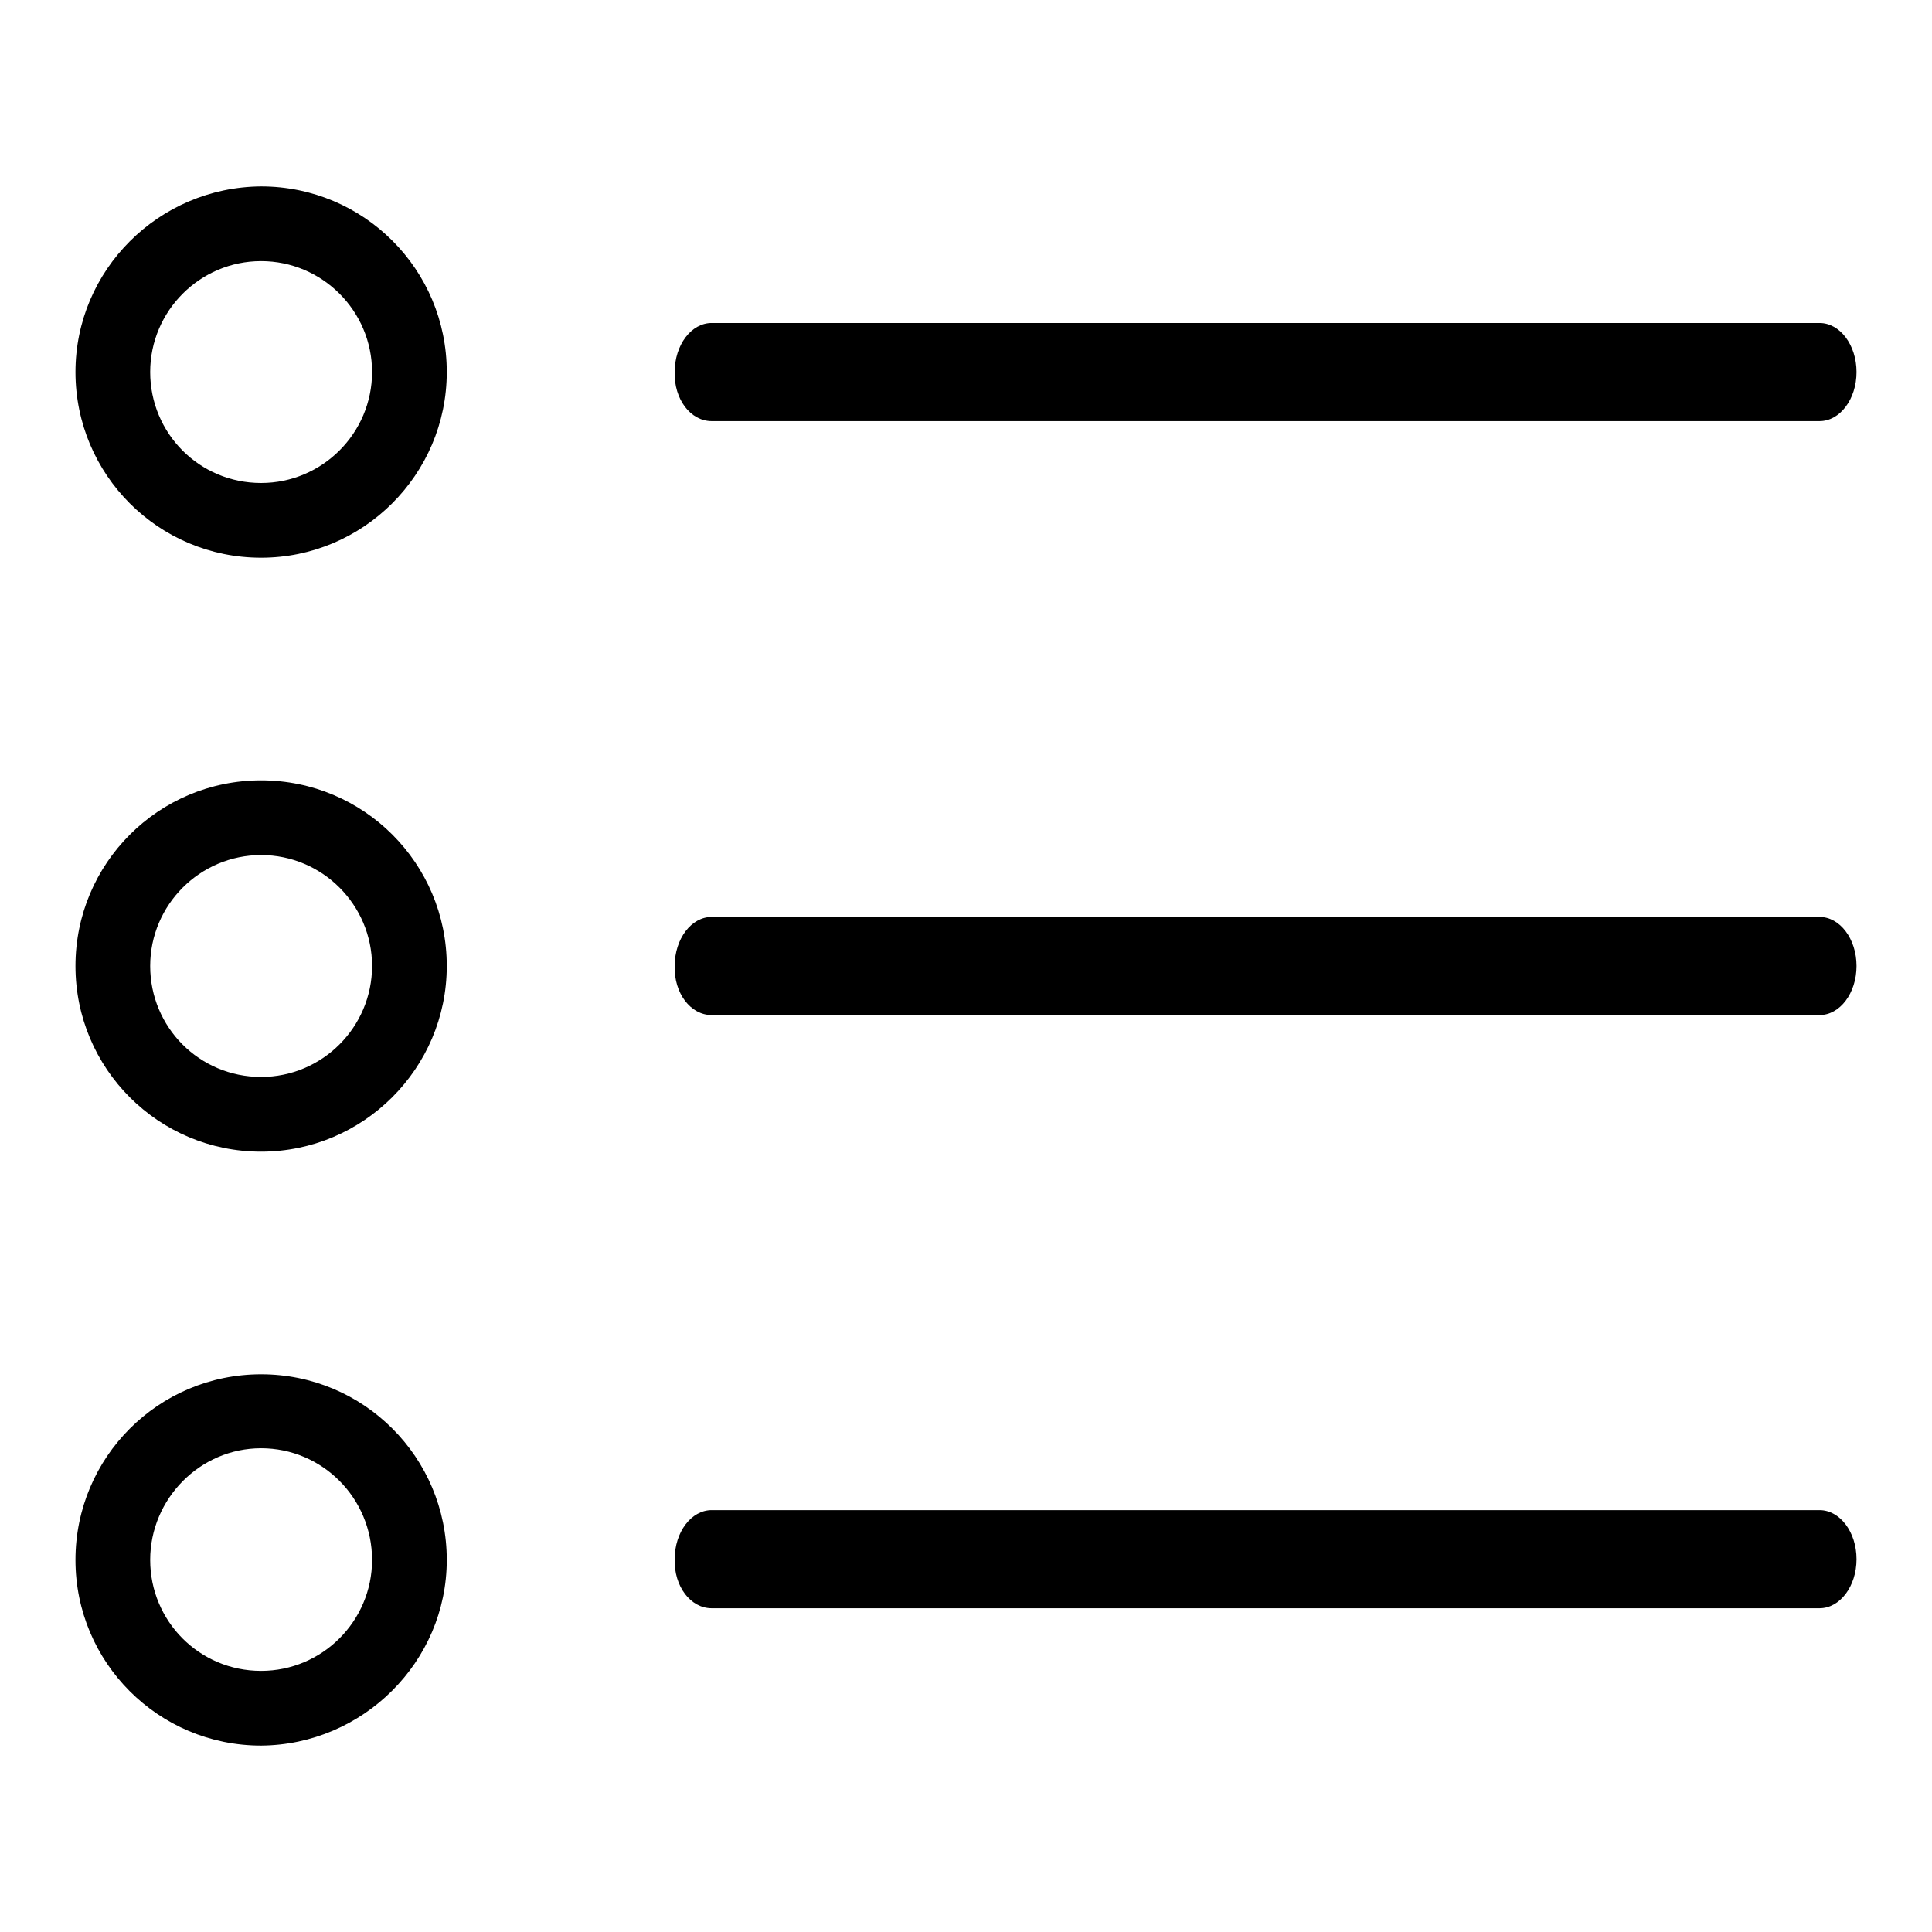
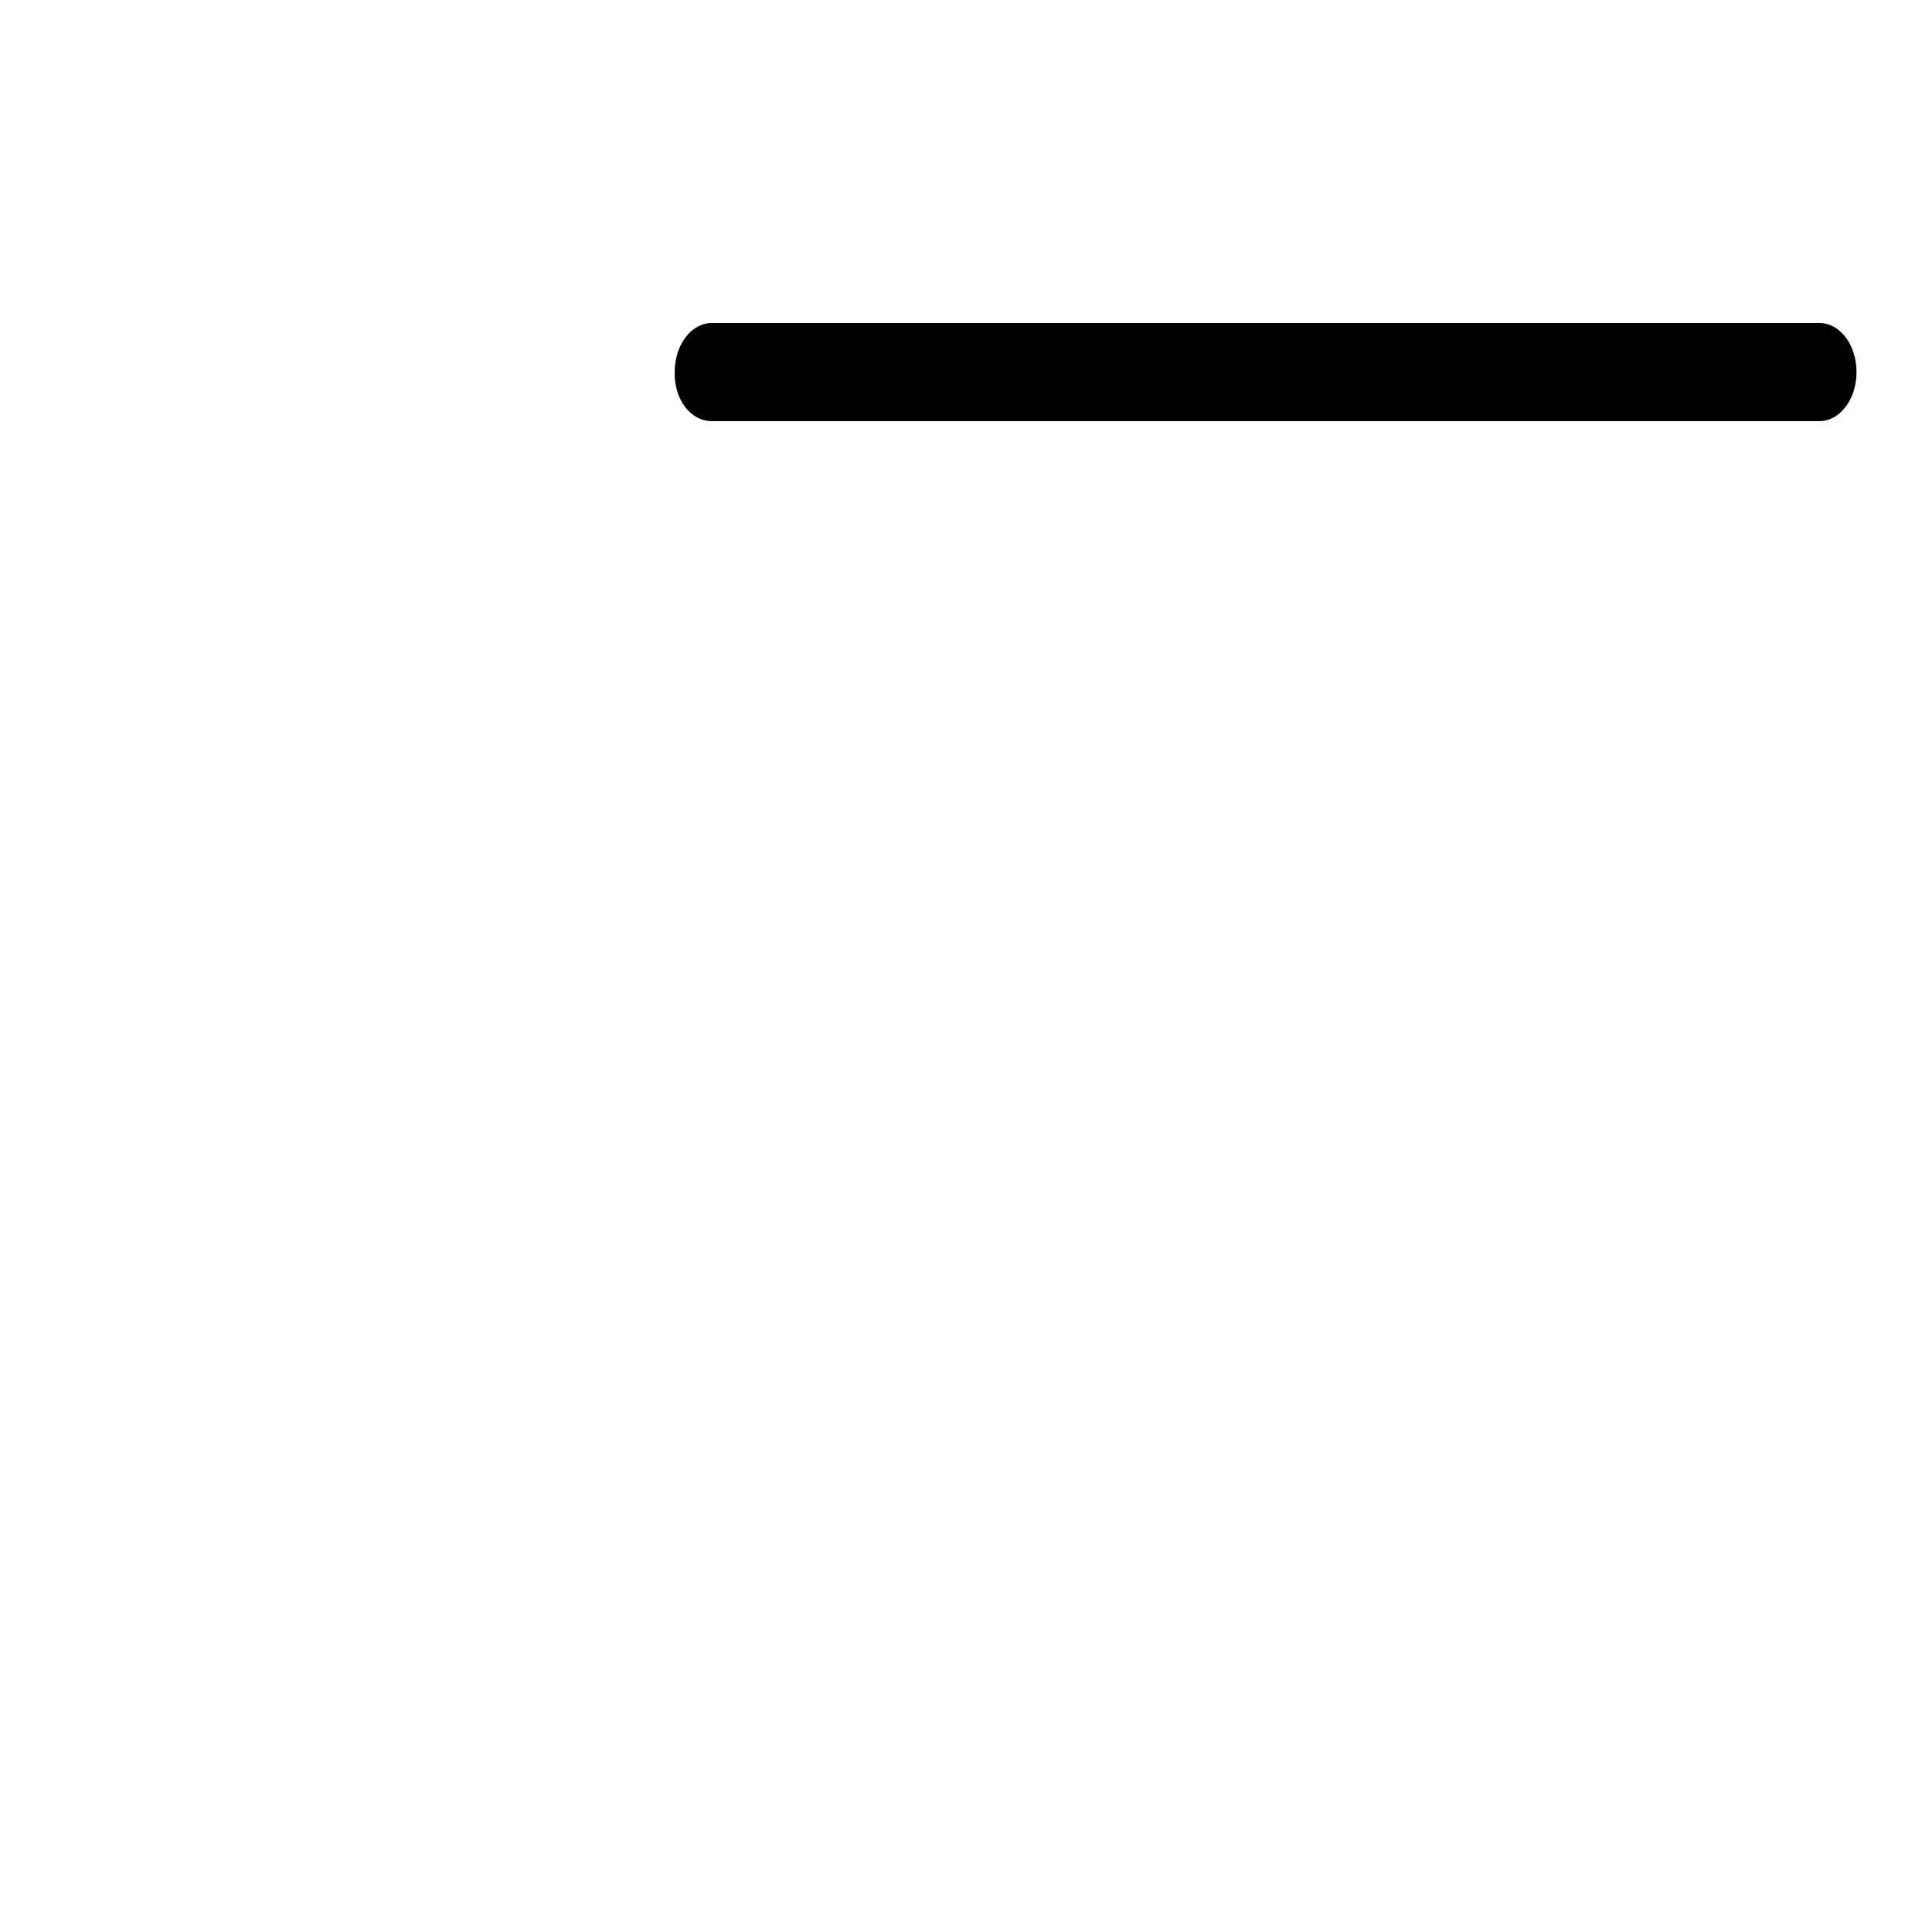
<svg xmlns="http://www.w3.org/2000/svg" version="1.1" x="0px" y="0px" viewBox="0 0 256 256" enable-background="new 0 0 256 256" xml:space="preserve">
  <g>
    <g>
-       <path fill="#000000" d="M49.3,49.3c0,8.1-6.6,14.7-14.7,14.7c-8.2,0-14.7-6.6-14.7-14.7s6.6-14.7,14.7-14.7S49.3,41.2,49.3,49.3L49.3,49.3L49.3,49.3z M59.2,49.3c0-13.6-11-24.6-24.6-24.6C21,24.8,10,35.8,10,49.3c0,13.6,11,24.6,24.6,24.6C48.1,73.9,59.2,62.9,59.2,49.3L59.2,49.3L59.2,49.3z" />
      <path fill="#000000" d="M94.3,55.8h146.8c2.7,0,4.9-2.9,4.9-6.5c0-3.6-2.2-6.5-4.9-6.5H94.3c-2.7,0-4.9,2.9-4.9,6.5C89.3,52.9,91.5,55.8,94.3,55.8L94.3,55.8L94.3,55.8z" />
-       <path fill="#000000" d="M49.3,128c0,8.1-6.6,14.7-14.7,14.7c-8.2,0-14.7-6.6-14.7-14.7s6.6-14.7,14.7-14.7S49.3,119.9,49.3,128L49.3,128L49.3,128z M59.2,128c0-13.6-11-24.6-24.6-24.6S10,114.4,10,128s11,24.6,24.6,24.6C48.1,152.6,59.2,141.6,59.2,128L59.2,128L59.2,128z" />
-       <path fill="#000000" d="M94.3,134.5h146.8c2.7,0,4.9-2.9,4.9-6.5c0-3.6-2.2-6.5-4.9-6.5H94.3c-2.7,0-4.9,2.9-4.9,6.5C89.3,131.6,91.5,134.5,94.3,134.5L94.3,134.5L94.3,134.5z" />
-       <path fill="#000000" d="M49.3,206.7c0,8.1-6.6,14.7-14.7,14.7c-8.2,0-14.7-6.6-14.7-14.7c0-8.1,6.6-14.8,14.7-14.8S49.3,198.5,49.3,206.7L49.3,206.7L49.3,206.7z M59.2,206.7c0-13.6-11-24.6-24.6-24.6S10,193.1,10,206.7c0,13.6,11,24.6,24.6,24.6C48.1,231.2,59.2,220.2,59.2,206.7L59.2,206.7L59.2,206.7z" />
-       <path fill="#000000" d="M94.3,213.1h146.8c2.7,0,4.9-2.9,4.9-6.5c0-3.6-2.2-6.5-4.9-6.5H94.3c-2.7,0-4.9,2.9-4.9,6.5C89.3,210.2,91.5,213.1,94.3,213.1L94.3,213.1L94.3,213.1z" />
    </g>
  </g>
</svg>